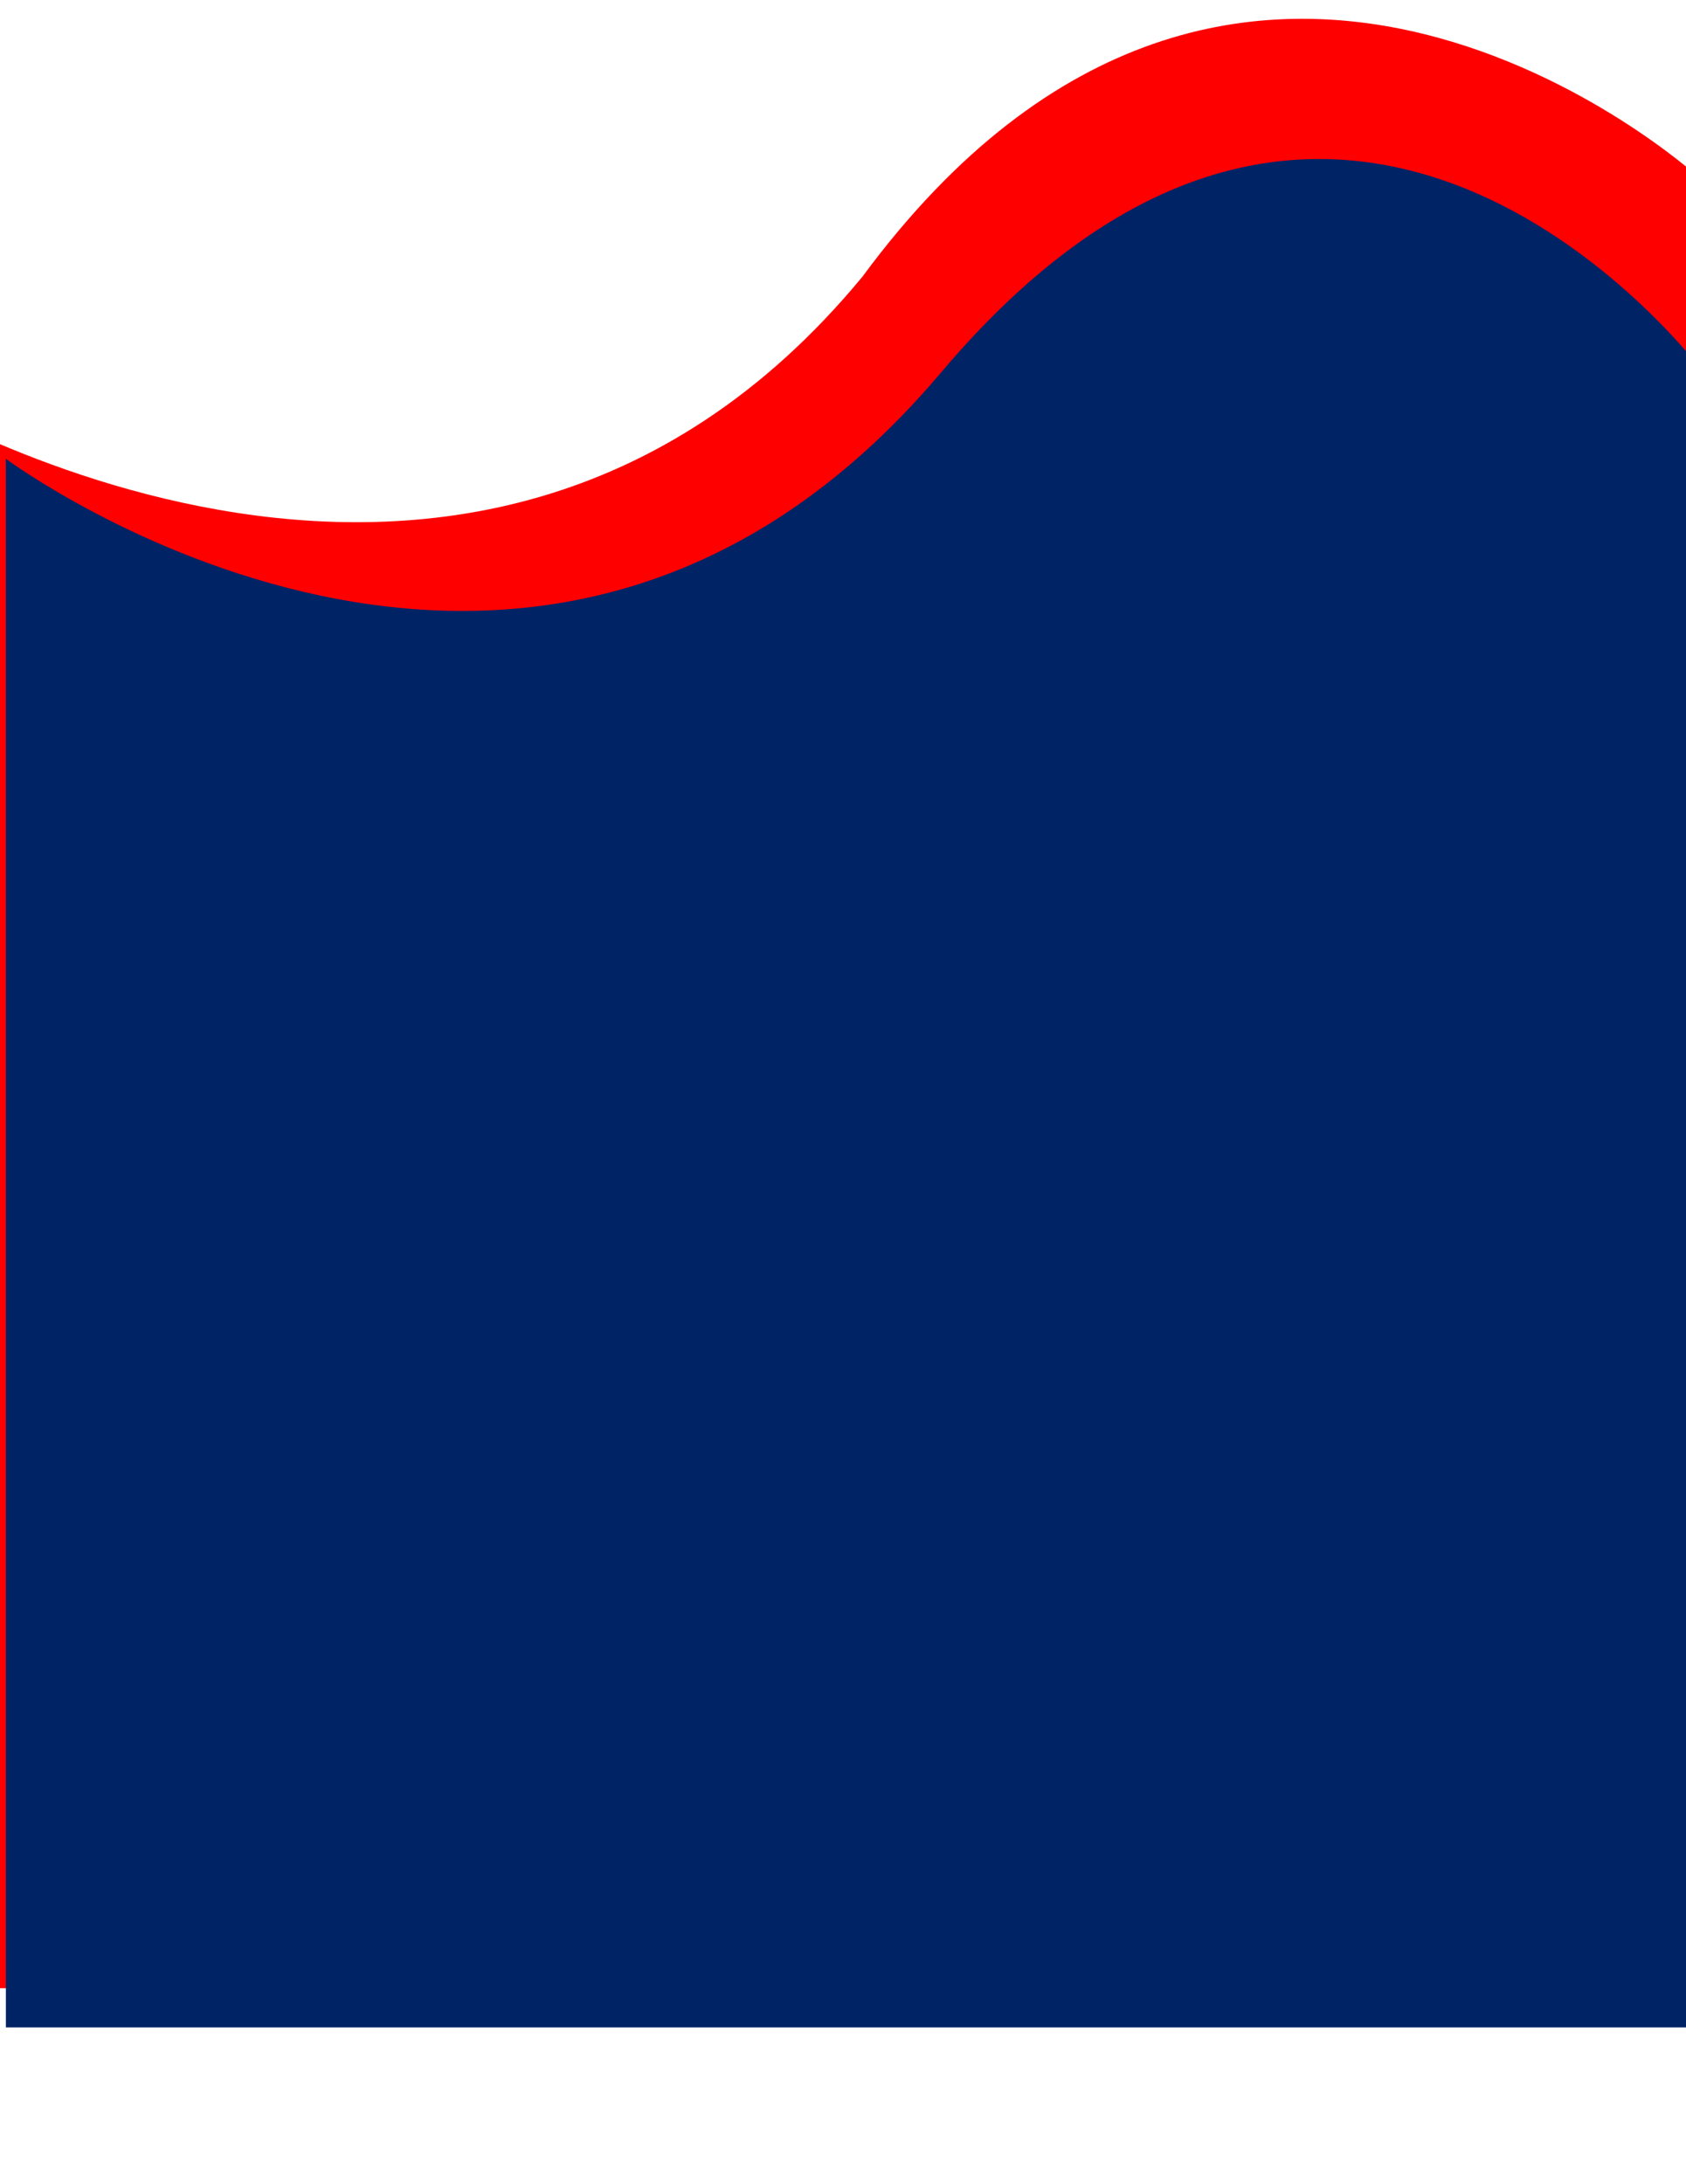
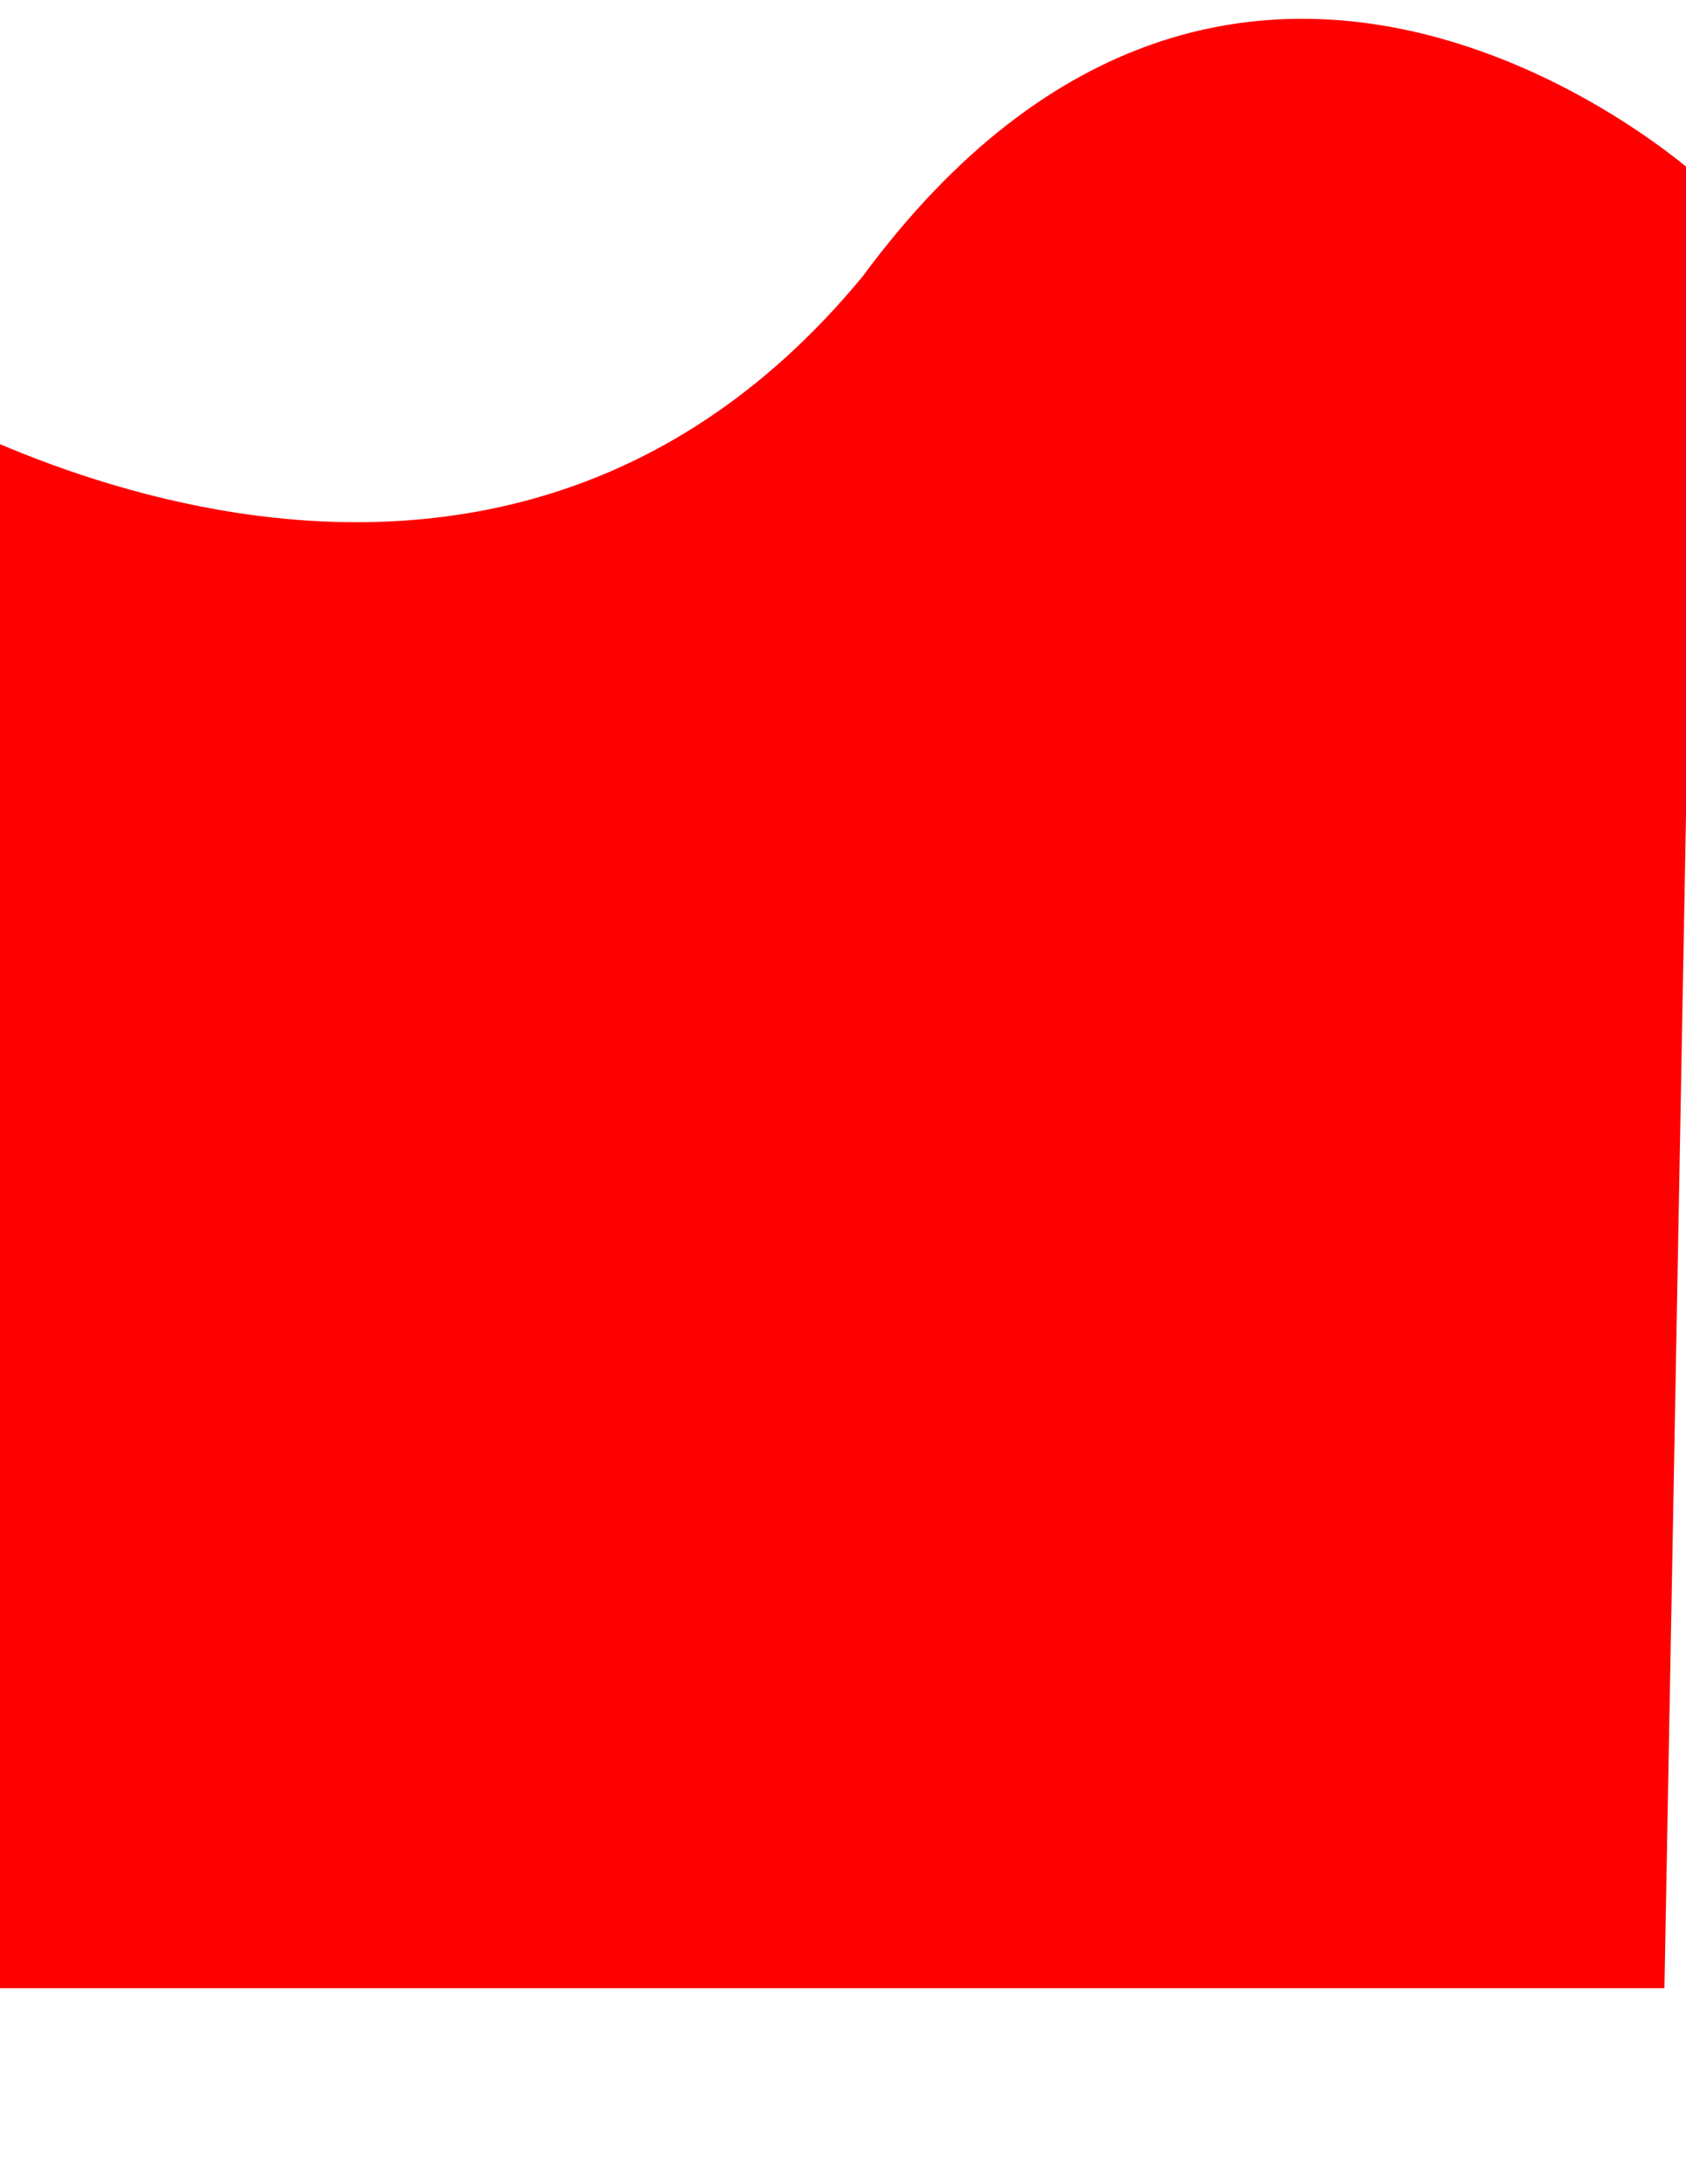
<svg xmlns="http://www.w3.org/2000/svg" width="430" height="557" viewBox="0 0 430 557" fill="none">
  <path d="M220 70.5C316.738 -60.615 433 45.007 433 45.007L424.5 507.007H-23.5L-32 97.007C-32 97.007 118.238 193.885 220 70.5Z" fill="#FE0000" />
  <g filter="url(#filter0_d_2815_130)">
-     <path d="M239 84.998C342.5 -37.505 433.5 84.998 433.5 84.998V506.998H0.5V106.998C0.5 106.998 135.5 207.5 239 84.998Z" fill="#002366" />
-   </g>
+     </g>
  <defs>
    <filter id="filter0_d_2815_130" x="-38.5" y="0.552" width="513" height="556.445" filterUnits="userSpaceOnUse" color-interpolation-filters="sRGB">
      <feFlood flood-opacity="0" result="BackgroundImageFix" />
      <feColorMatrix in="SourceAlpha" type="matrix" values="0 0 0 0 0 0 0 0 0 0 0 0 0 0 0 0 0 0 127 0" result="hardAlpha" />
      <feOffset dx="1" dy="10" />
      <feGaussianBlur stdDeviation="20" />
      <feComposite in2="hardAlpha" operator="out" />
      <feColorMatrix type="matrix" values="0 0 0 0 0 0 0 0 0 0 0 0 0 0 0 0 0 0 0.25 0" />
      <feBlend mode="normal" in2="BackgroundImageFix" result="effect1_dropShadow_2815_130" />
      <feBlend mode="normal" in="SourceGraphic" in2="effect1_dropShadow_2815_130" result="shape" />
    </filter>
  </defs>
</svg>